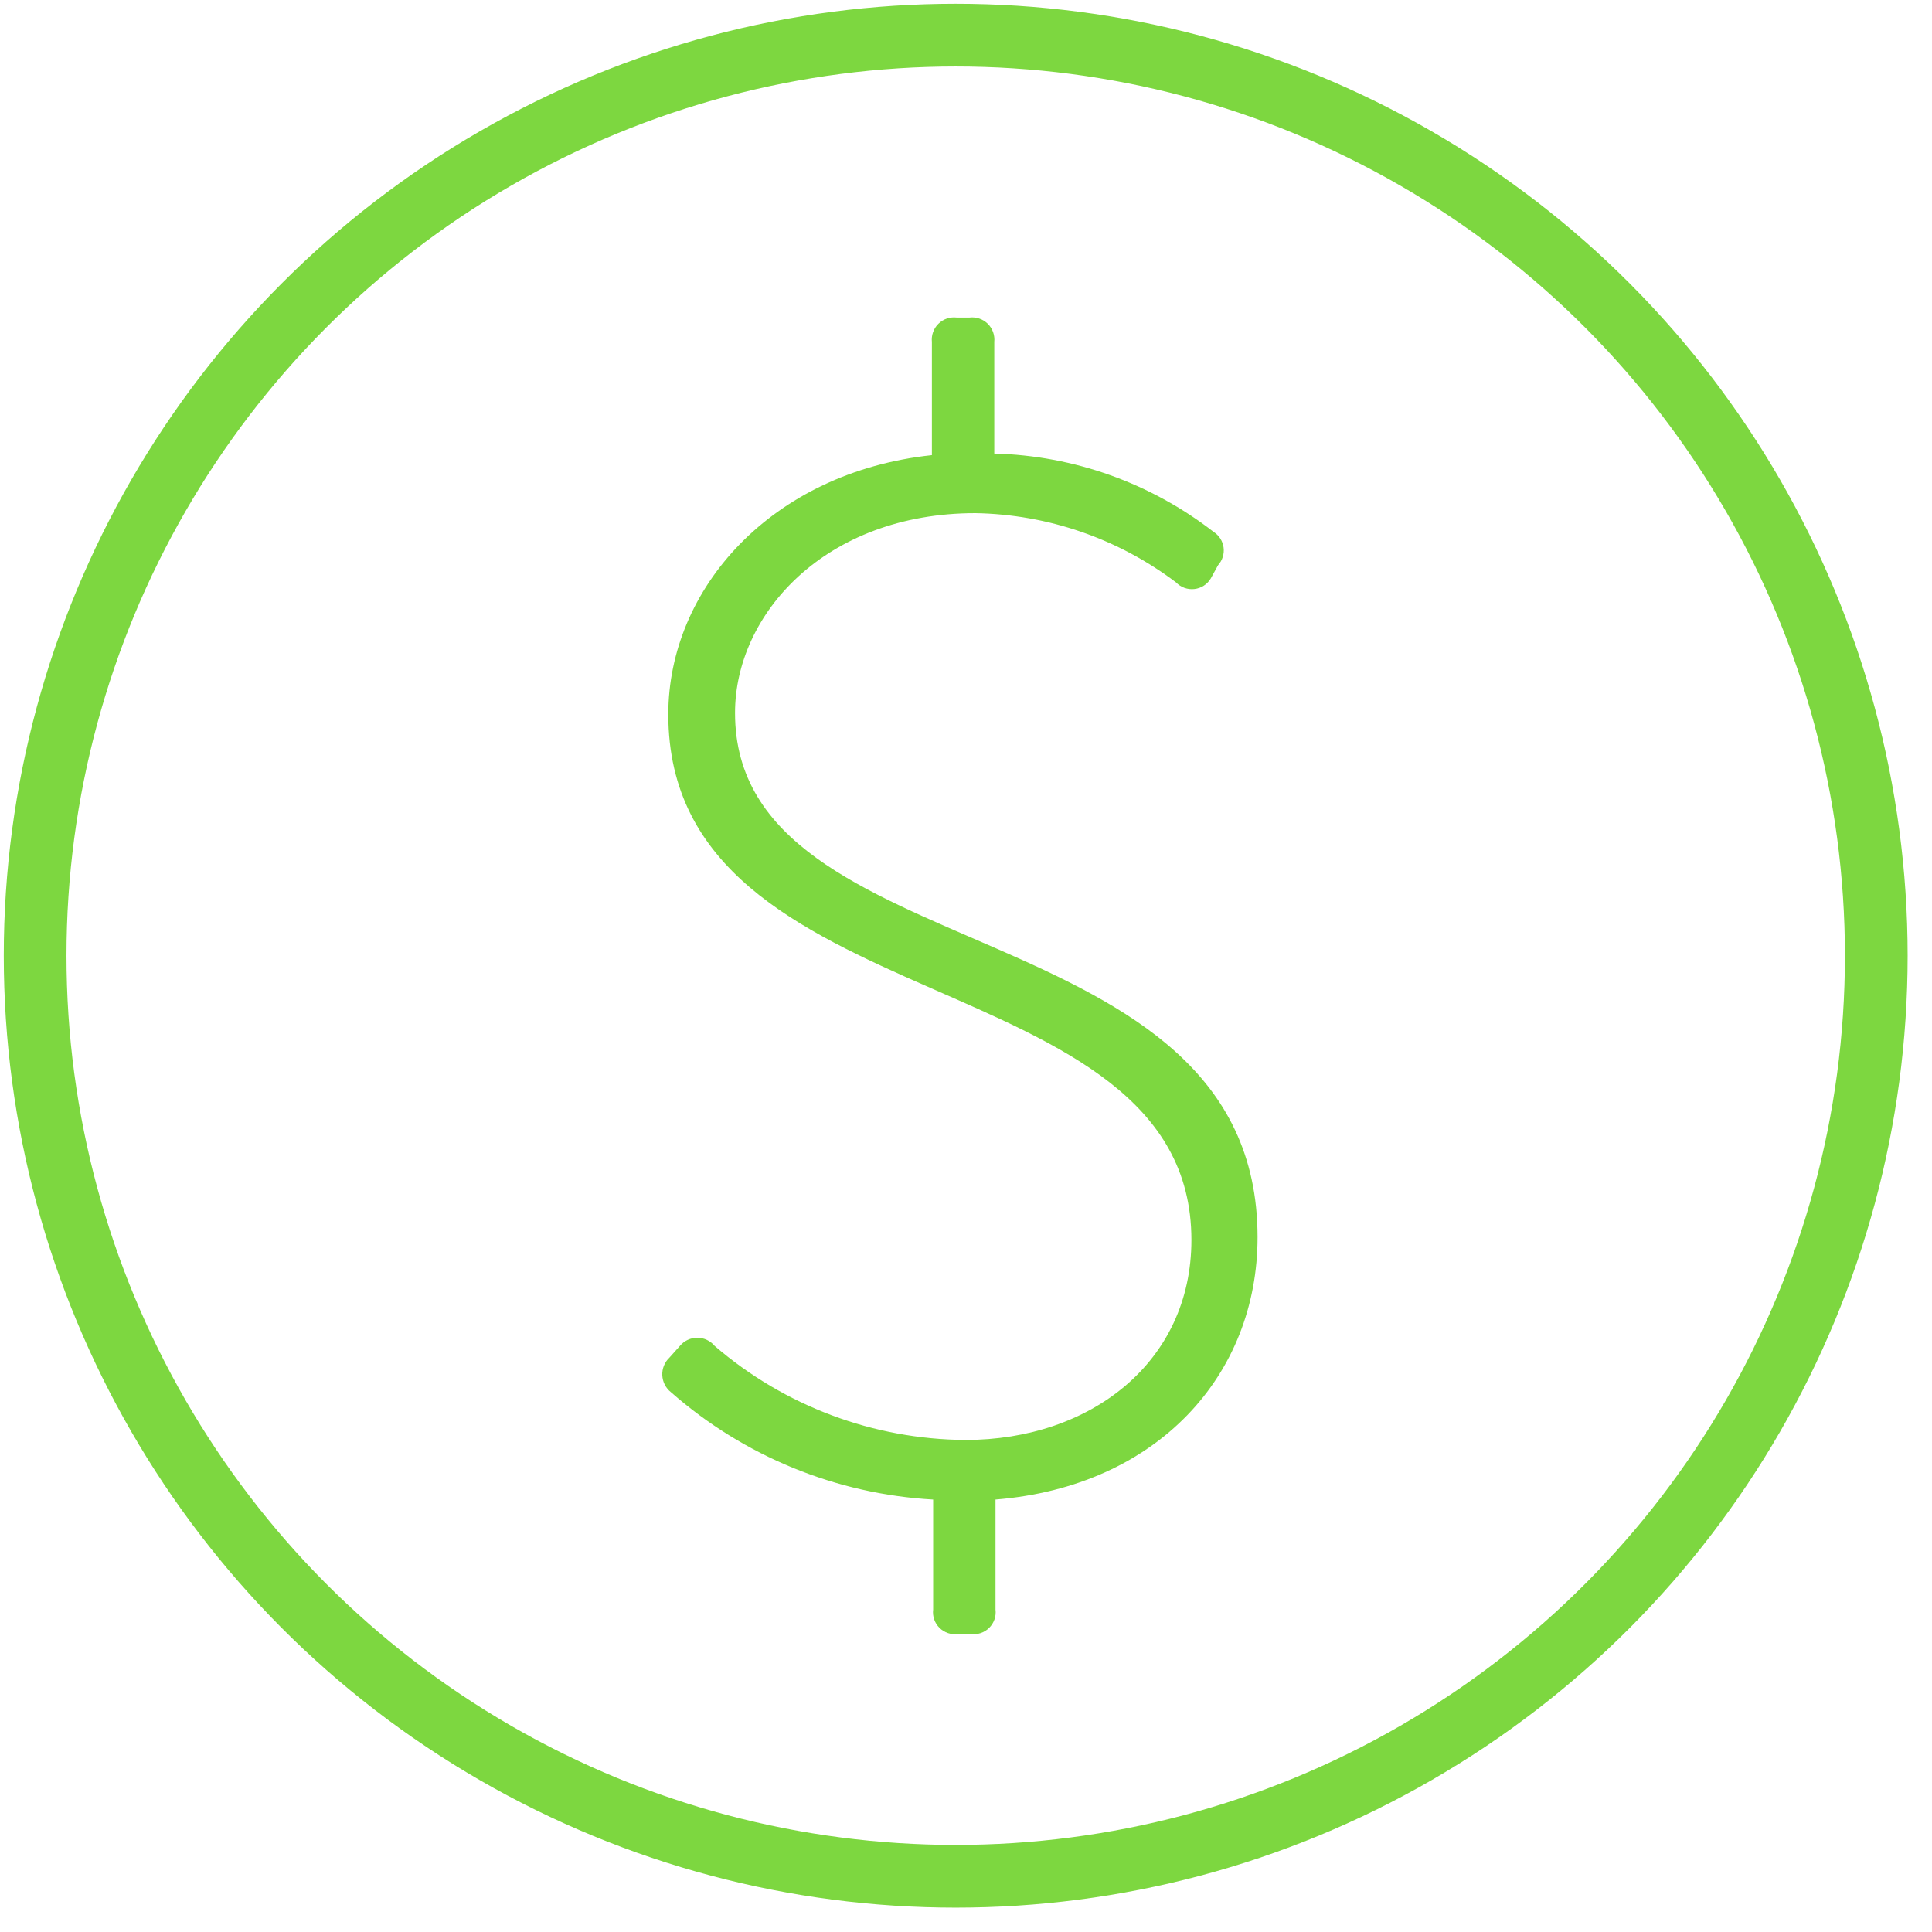
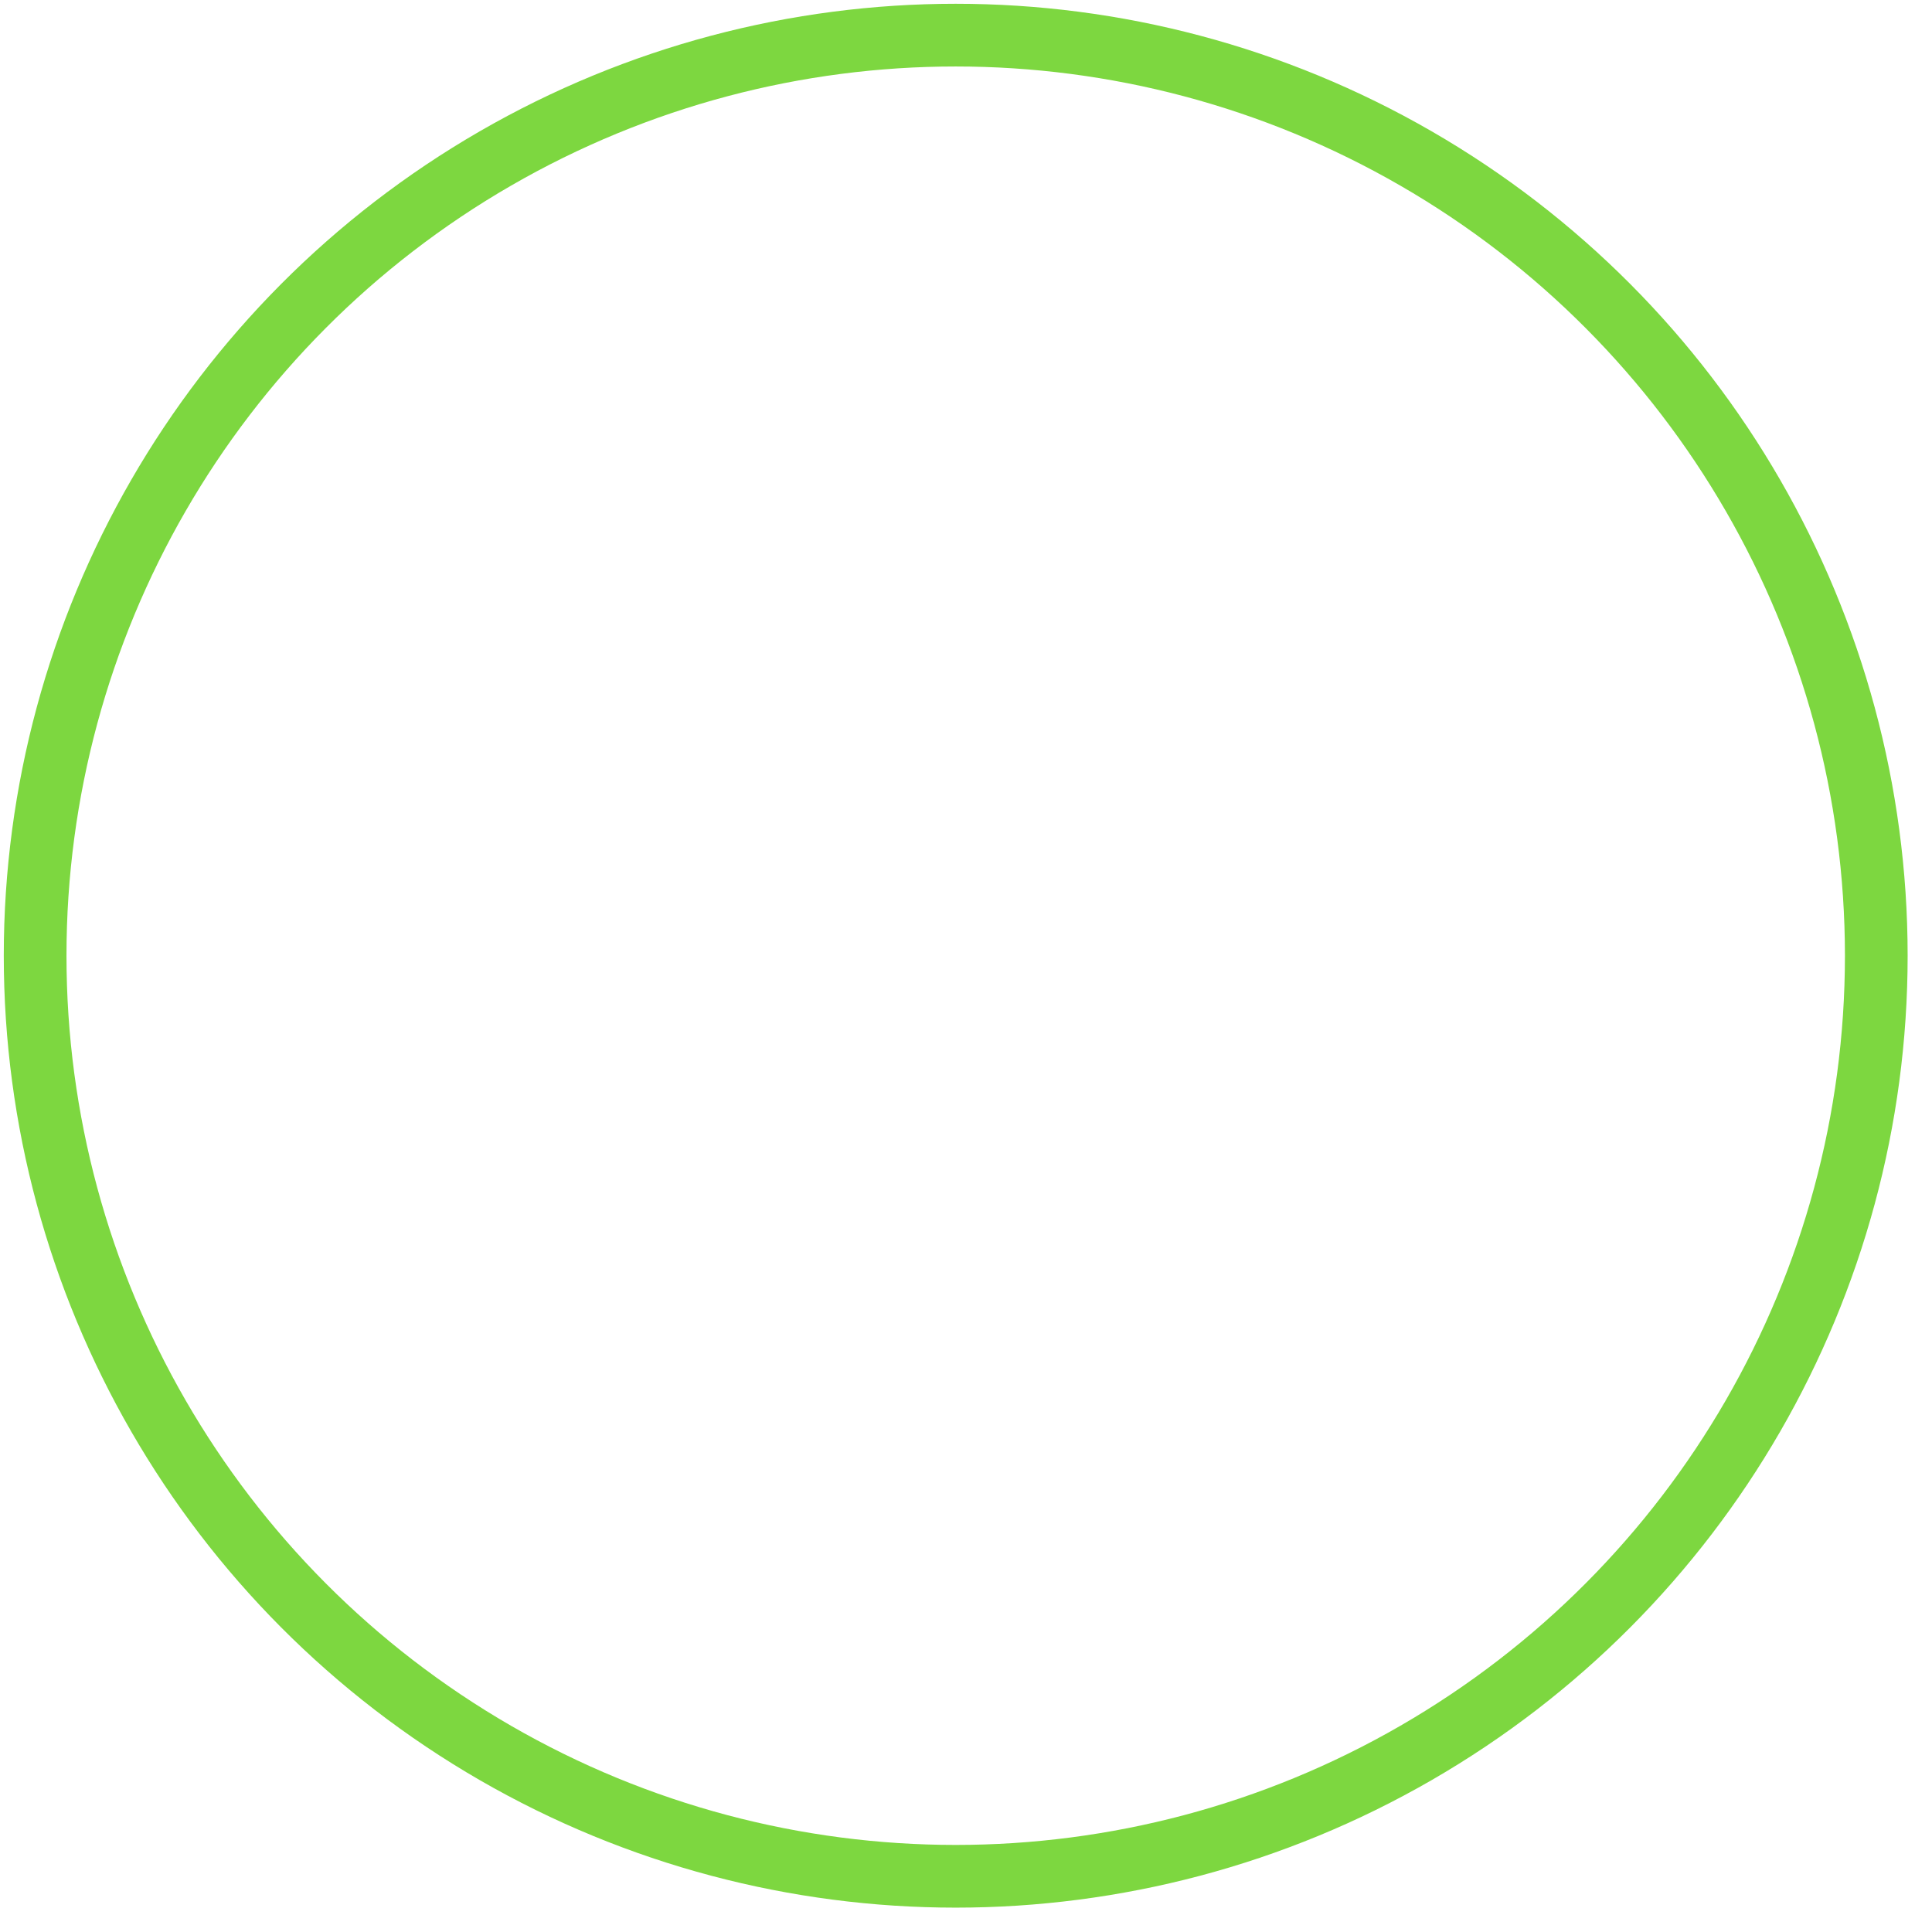
<svg xmlns="http://www.w3.org/2000/svg" width="55px" height="55px" viewBox="0 0 55 55">
  <title>8C2BD80B-B5DB-4705-9AB9-A1E9F5A9B8EA</title>
  <g id="03-Visual-Design---Aug-19" stroke="none" stroke-width="1" fill="none" fill-rule="evenodd">
    <g id="ErinBoyd_Website_Desktop_Home" transform="translate(-1031, -2411)">
      <g id="3.-Impact-Stats" transform="translate(262, 2286)">
        <g id="ERI_ICO_Poverty" transform="translate(770, 126)">
          <circle id="Oval" stroke="#7DD740" stroke-width="1.785" stroke-linecap="round" stroke-linejoin="round" cx="26.207" cy="26.207" r="26.207" />
-           <path d="M18.06,37.646 L18.355,37.316 C18.477,37.169 18.658,37.083 18.85,37.083 C19.042,37.083 19.223,37.169 19.345,37.316 C21.332,39.027 23.862,39.976 26.484,39.993 C30.053,39.993 32.917,37.771 32.917,34.3 C32.917,26.27 18.025,28.161 18.025,19.336 C18.025,15.767 20.951,12.448 25.529,11.957 L25.529,8.736 C25.509,8.544 25.577,8.353 25.714,8.218 C25.851,8.083 26.042,8.017 26.234,8.04 L26.6,8.04 C26.791,8.017 26.983,8.083 27.12,8.218 C27.257,8.353 27.325,8.544 27.305,8.736 L27.305,11.912 C29.571,11.97 31.76,12.752 33.551,14.143 C33.706,14.242 33.809,14.405 33.833,14.587 C33.857,14.769 33.799,14.953 33.676,15.089 L33.47,15.464 C33.371,15.633 33.199,15.746 33.004,15.768 C32.809,15.791 32.615,15.721 32.48,15.58 C30.833,14.334 28.834,13.644 26.769,13.608 C22.486,13.608 19.925,16.49 19.925,19.292 C19.916,26.716 34.8,24.779 34.8,34.22 C34.8,38.137 31.962,41.314 27.34,41.689 L27.34,44.821 C27.364,45.013 27.297,45.206 27.159,45.342 C27.021,45.479 26.828,45.543 26.635,45.517 L26.27,45.517 C26.077,45.543 25.884,45.479 25.746,45.342 C25.608,45.206 25.541,45.013 25.565,44.821 L25.565,41.689 C22.807,41.534 20.18,40.46 18.105,38.637 C17.954,38.52 17.863,38.343 17.854,38.152 C17.845,37.961 17.921,37.777 18.06,37.646 Z" id="Path" fill="#7DD740" fill-rule="nonzero" />
        </g>
      </g>
    </g>
  </g>
</svg>